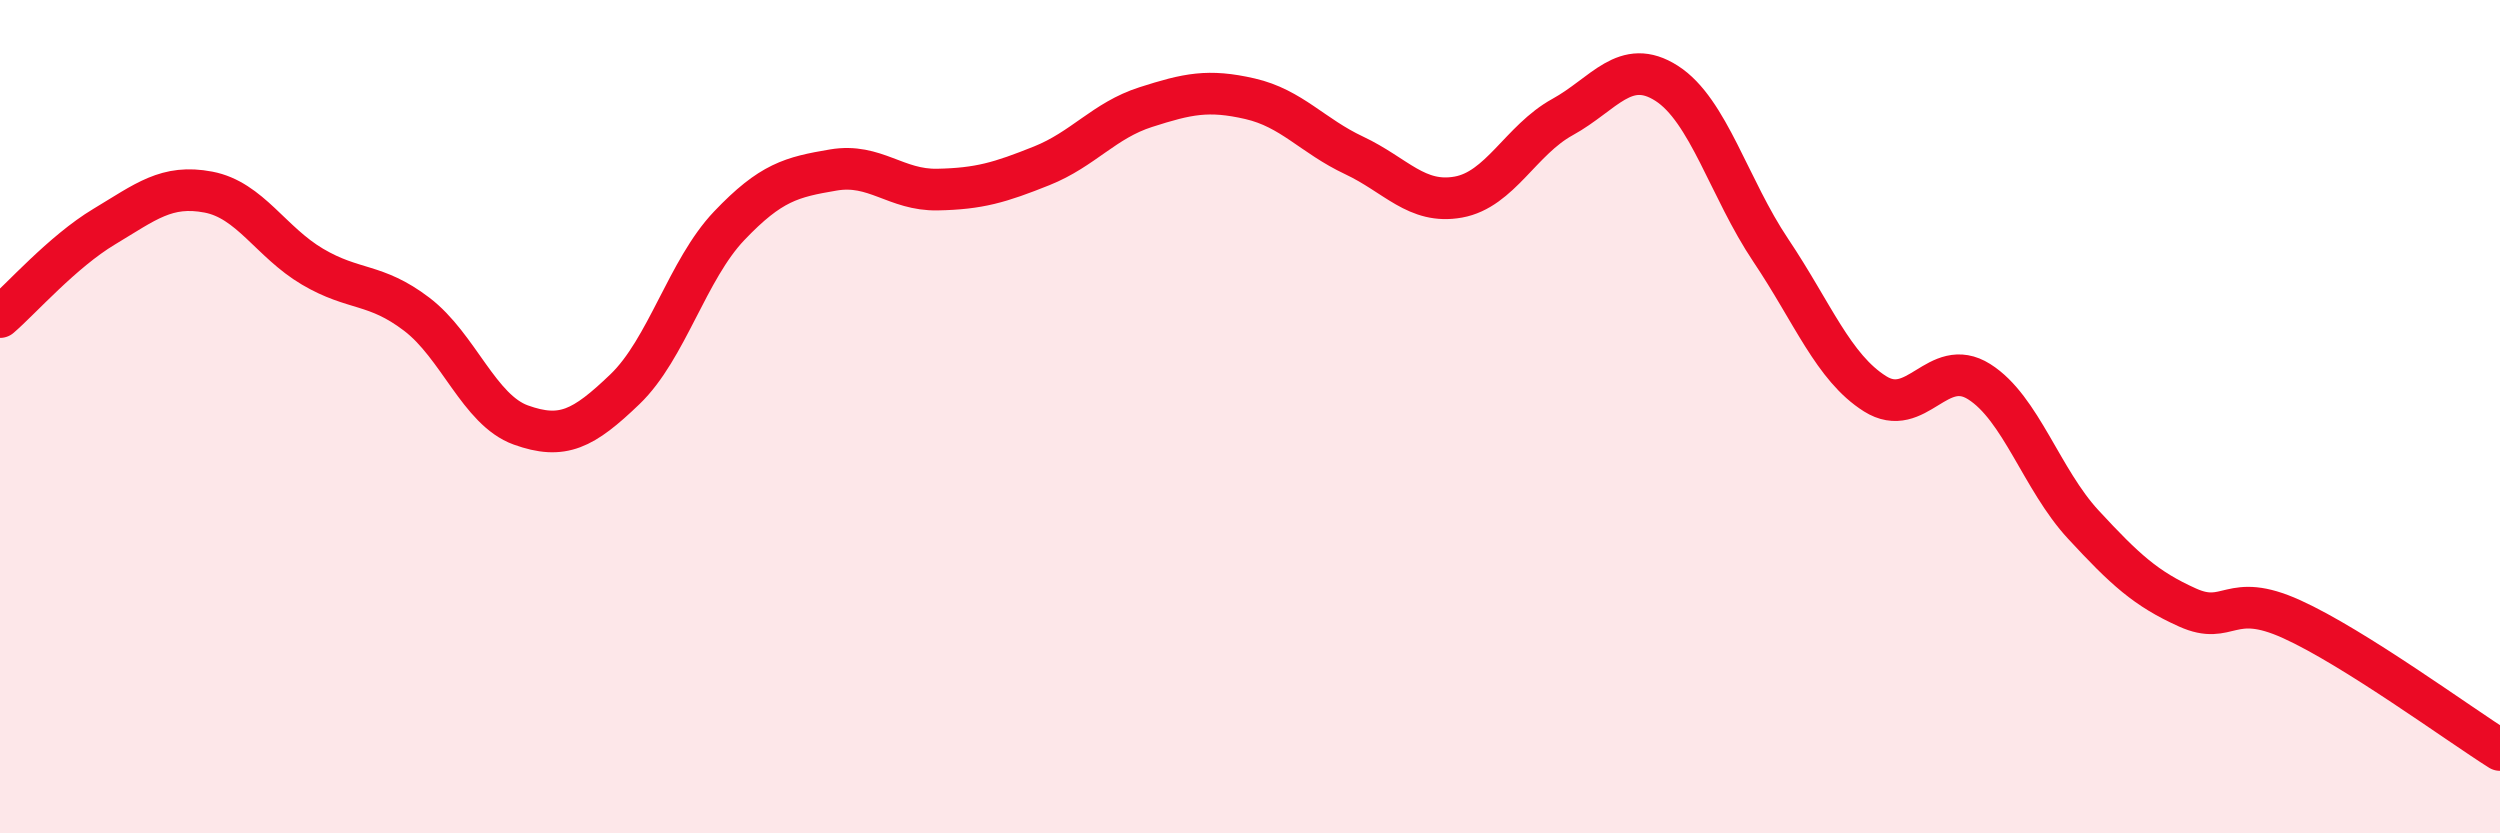
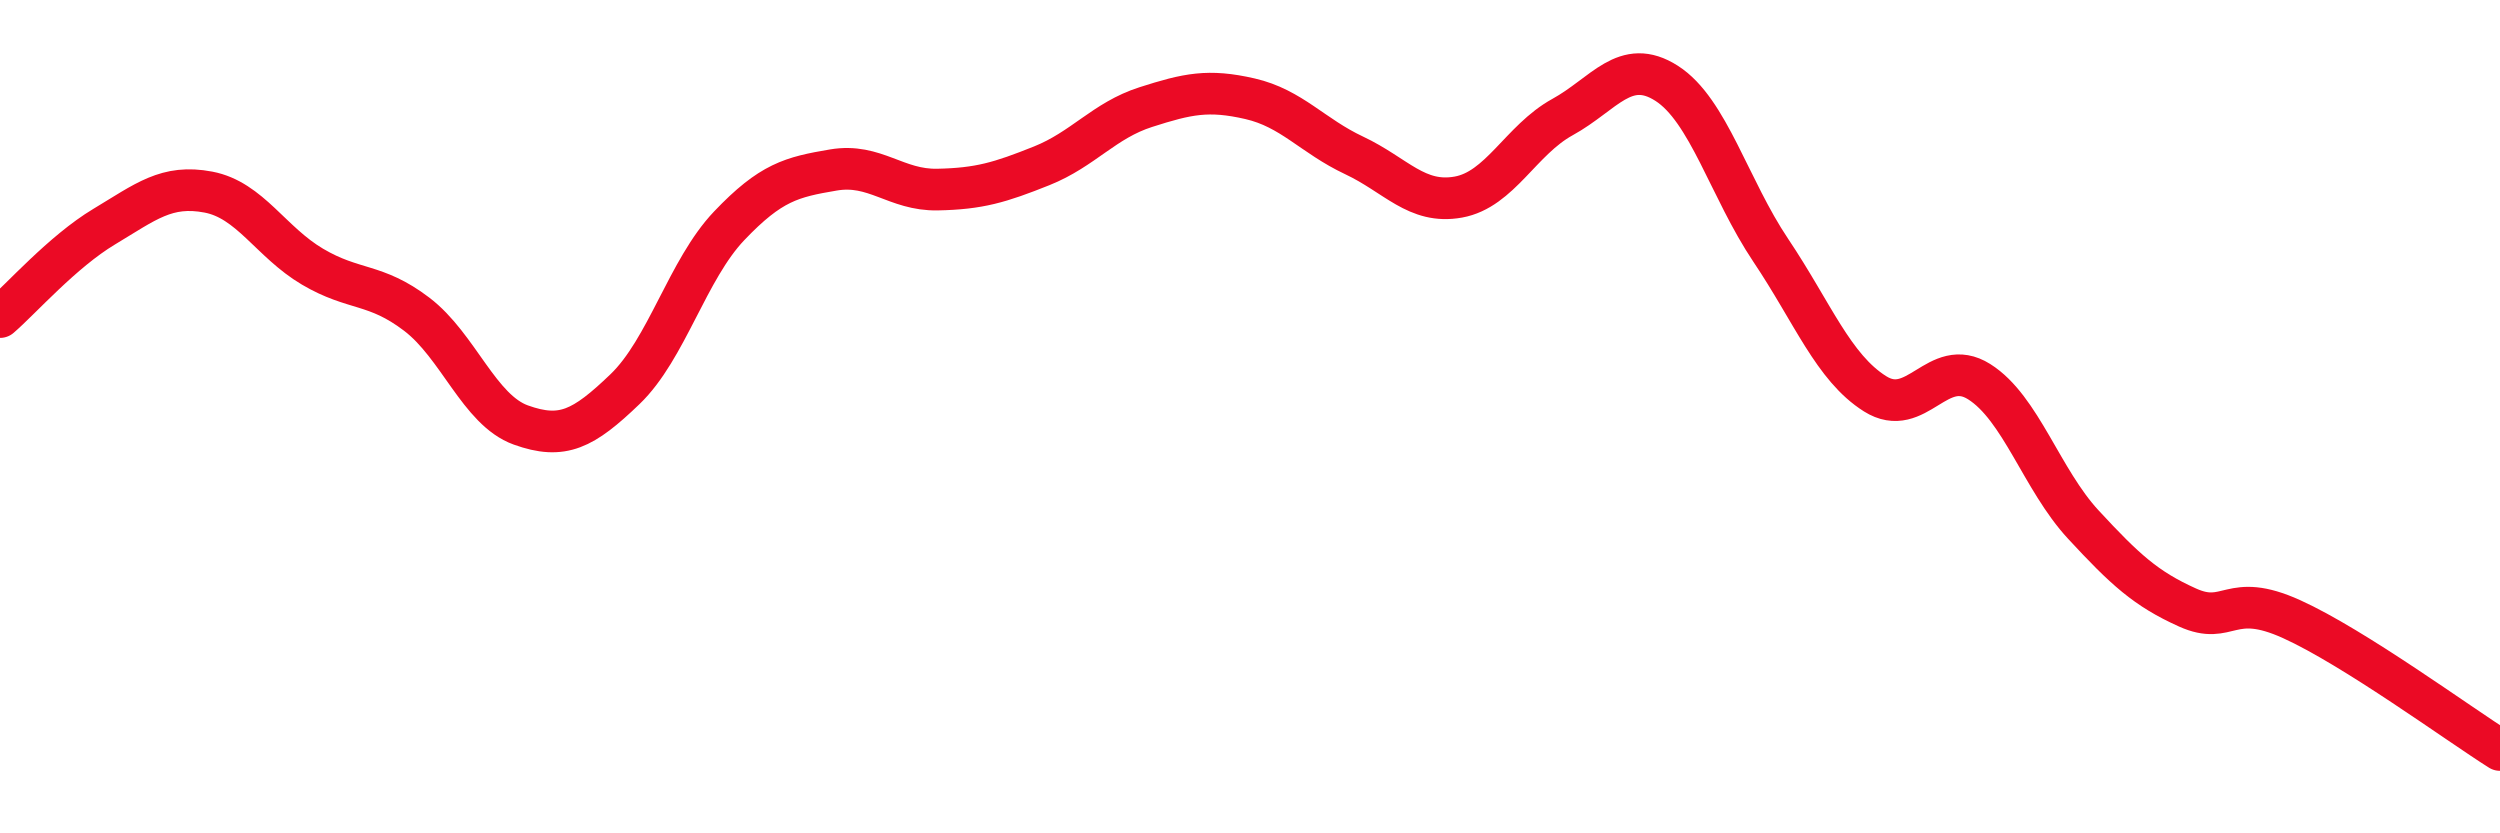
<svg xmlns="http://www.w3.org/2000/svg" width="60" height="20" viewBox="0 0 60 20">
-   <path d="M 0,7.61 C 0.5,7.18 1.5,6.04 2.5,5.44 C 3.5,4.84 4,4.42 5,4.61 C 6,4.8 6.5,5.81 7.5,6.4 C 8.5,6.99 9,6.78 10,7.54 C 11,8.3 11.5,9.84 12.5,10.2 C 13.5,10.56 14,10.3 15,9.34 C 16,8.38 16.5,6.47 17.5,5.42 C 18.5,4.37 19,4.25 20,4.08 C 21,3.91 21.5,4.57 22.5,4.55 C 23.5,4.53 24,4.38 25,3.98 C 26,3.58 26.5,2.89 27.5,2.57 C 28.5,2.25 29,2.14 30,2.37 C 31,2.6 31.5,3.26 32.5,3.73 C 33.5,4.2 34,4.91 35,4.73 C 36,4.55 36.5,3.36 37.5,2.81 C 38.5,2.26 39,1.36 40,2 C 41,2.64 41.5,4.52 42.5,6.01 C 43.5,7.5 44,8.82 45,9.45 C 46,10.08 46.5,8.53 47.5,9.16 C 48.5,9.79 49,11.51 50,12.59 C 51,13.67 51.5,14.13 52.5,14.58 C 53.5,15.03 53.5,14.18 55,14.86 C 56.5,15.54 59,17.37 60,18L60 20L0 20Z" fill="#EB0A25" opacity="0.1" stroke-linecap="round" stroke-linejoin="round" />
  <path d="M 0,7.61 C 0.5,7.18 1.5,6.04 2.5,5.44 C 3.5,4.84 4,4.42 5,4.61 C 6,4.8 6.5,5.81 7.5,6.4 C 8.5,6.99 9,6.78 10,7.54 C 11,8.3 11.5,9.84 12.5,10.2 C 13.5,10.56 14,10.3 15,9.34 C 16,8.38 16.5,6.47 17.5,5.42 C 18.5,4.37 19,4.25 20,4.08 C 21,3.91 21.5,4.57 22.5,4.55 C 23.5,4.53 24,4.38 25,3.98 C 26,3.58 26.5,2.89 27.5,2.57 C 28.5,2.25 29,2.14 30,2.37 C 31,2.6 31.5,3.26 32.5,3.73 C 33.5,4.2 34,4.91 35,4.73 C 36,4.55 36.5,3.36 37.5,2.81 C 38.5,2.26 39,1.36 40,2 C 41,2.64 41.5,4.52 42.5,6.01 C 43.5,7.5 44,8.82 45,9.45 C 46,10.08 46.5,8.53 47.5,9.16 C 48.5,9.79 49,11.51 50,12.59 C 51,13.67 51.5,14.13 52.5,14.58 C 53.5,15.03 53.5,14.18 55,14.86 C 56.5,15.54 59,17.37 60,18" stroke="#EB0A25" stroke-width="1" fill="none" stroke-linecap="round" stroke-linejoin="round" />
</svg>